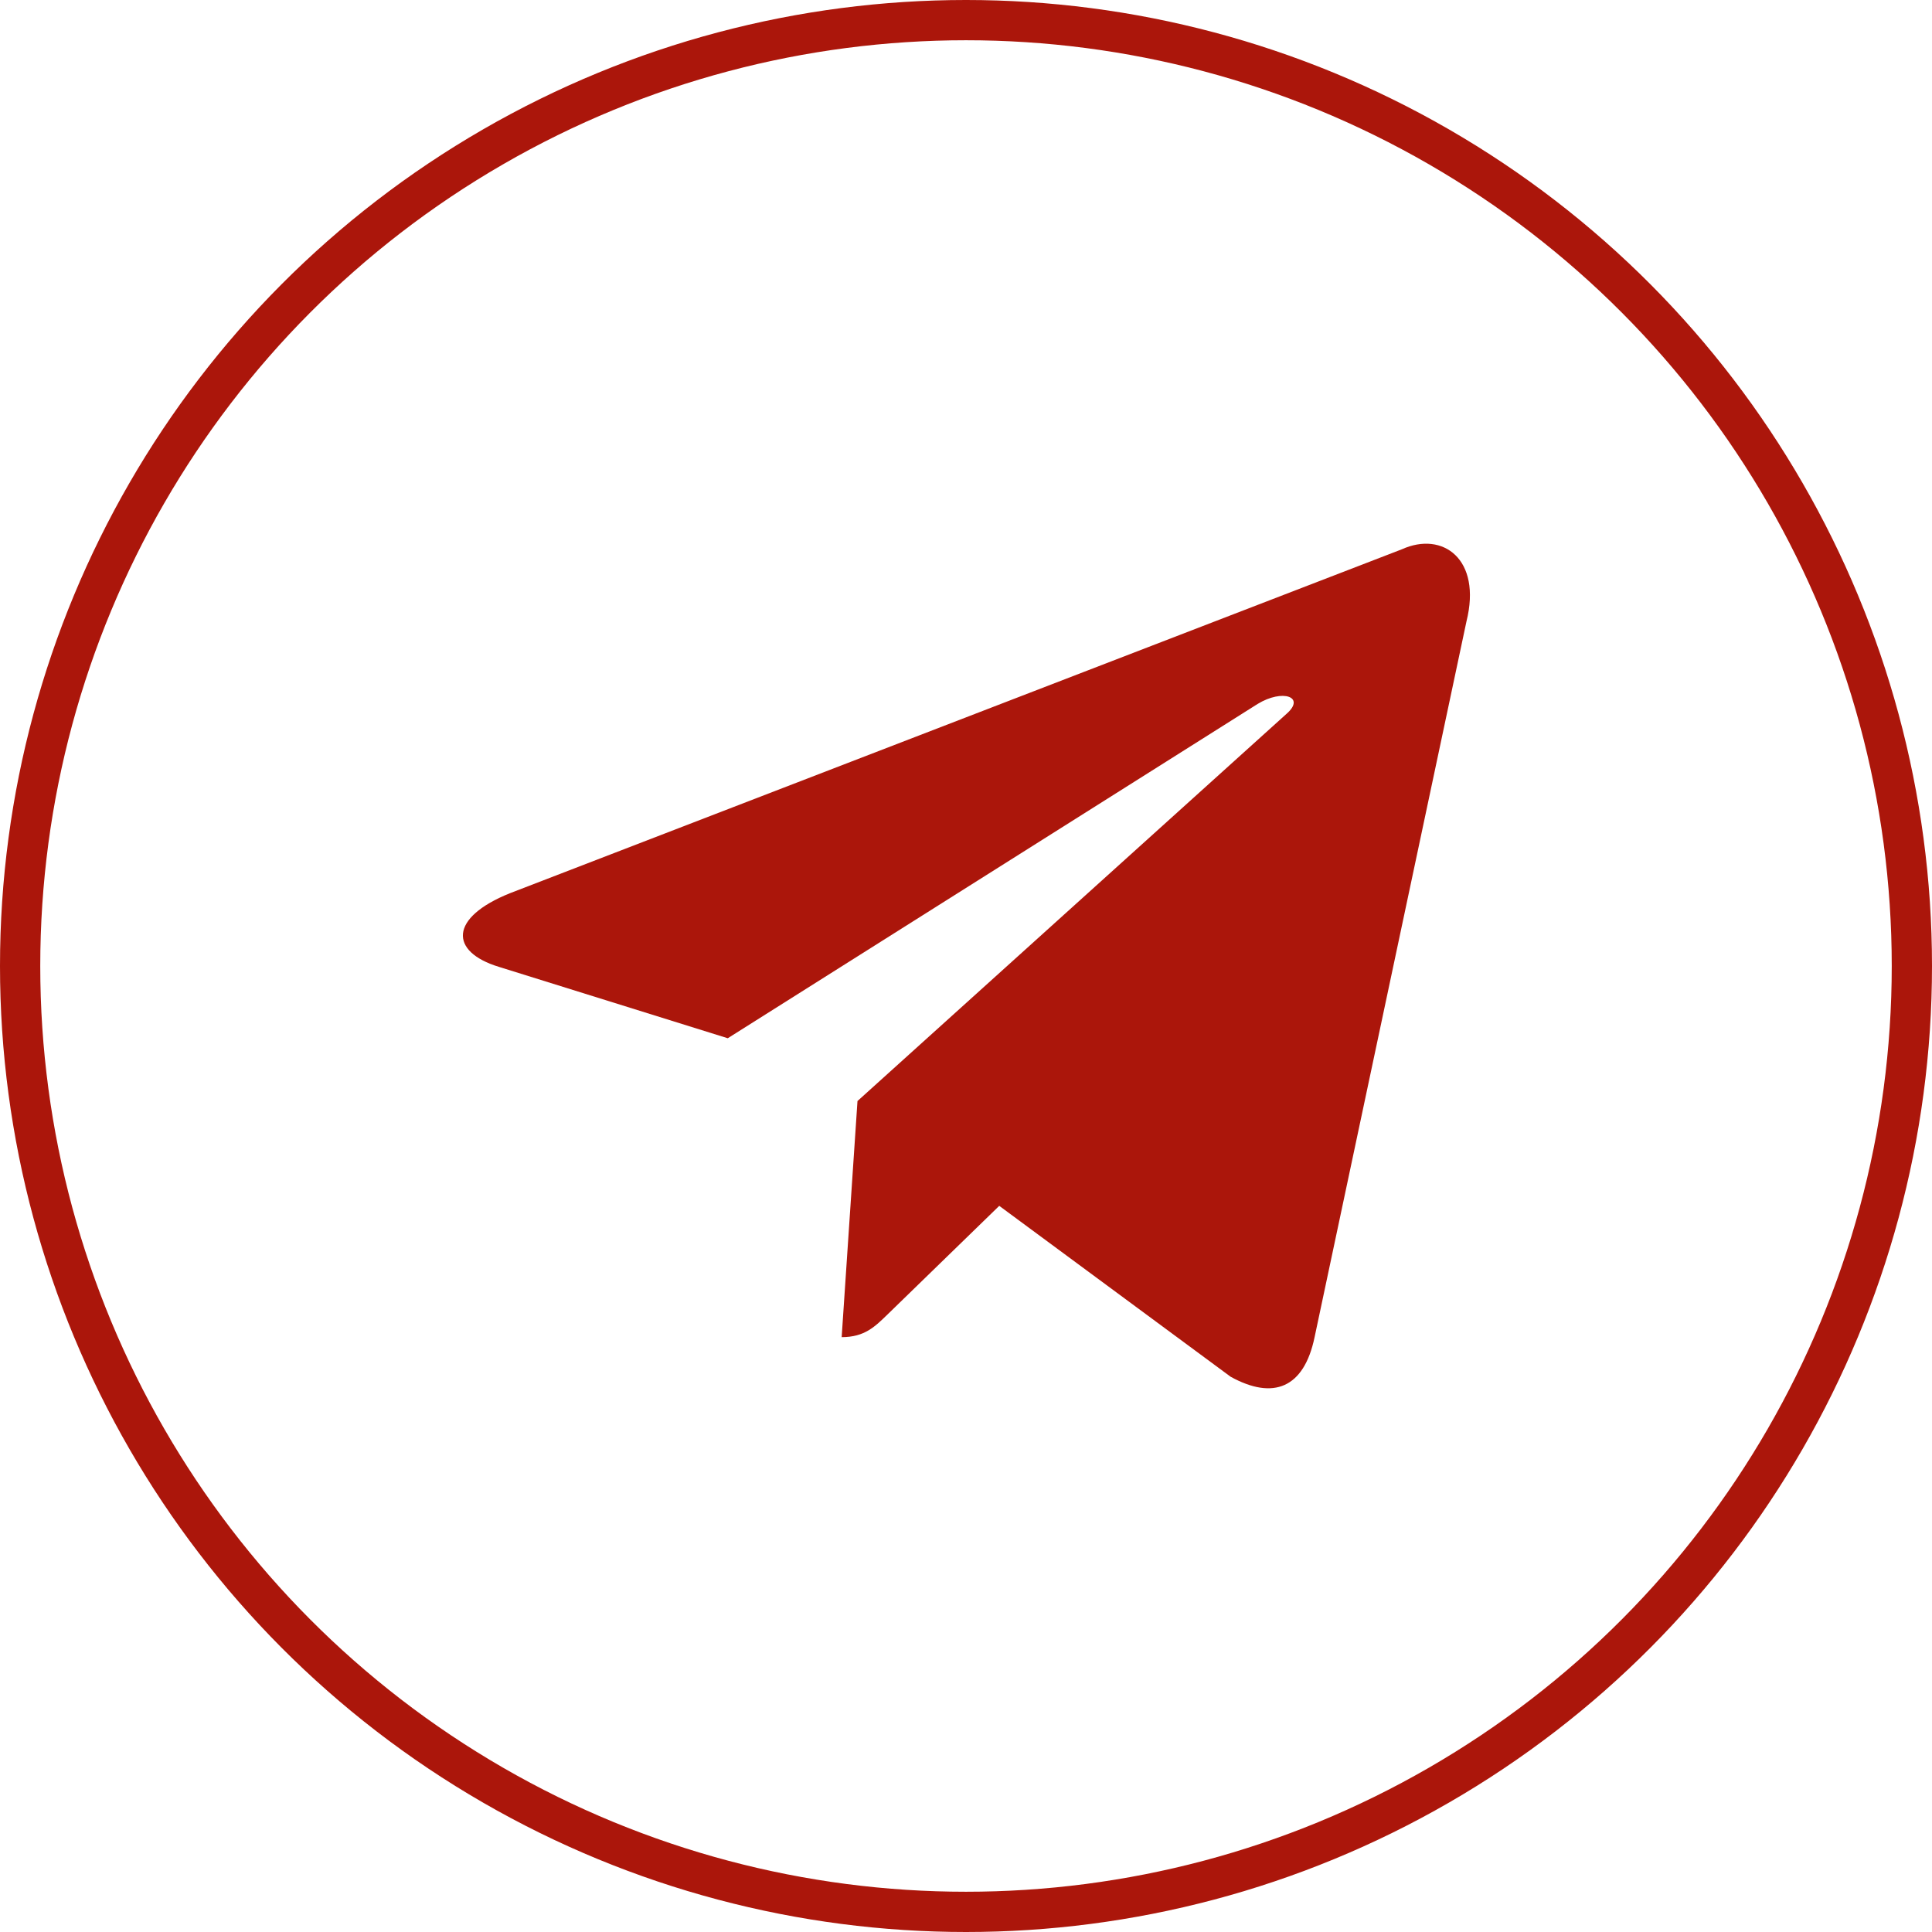
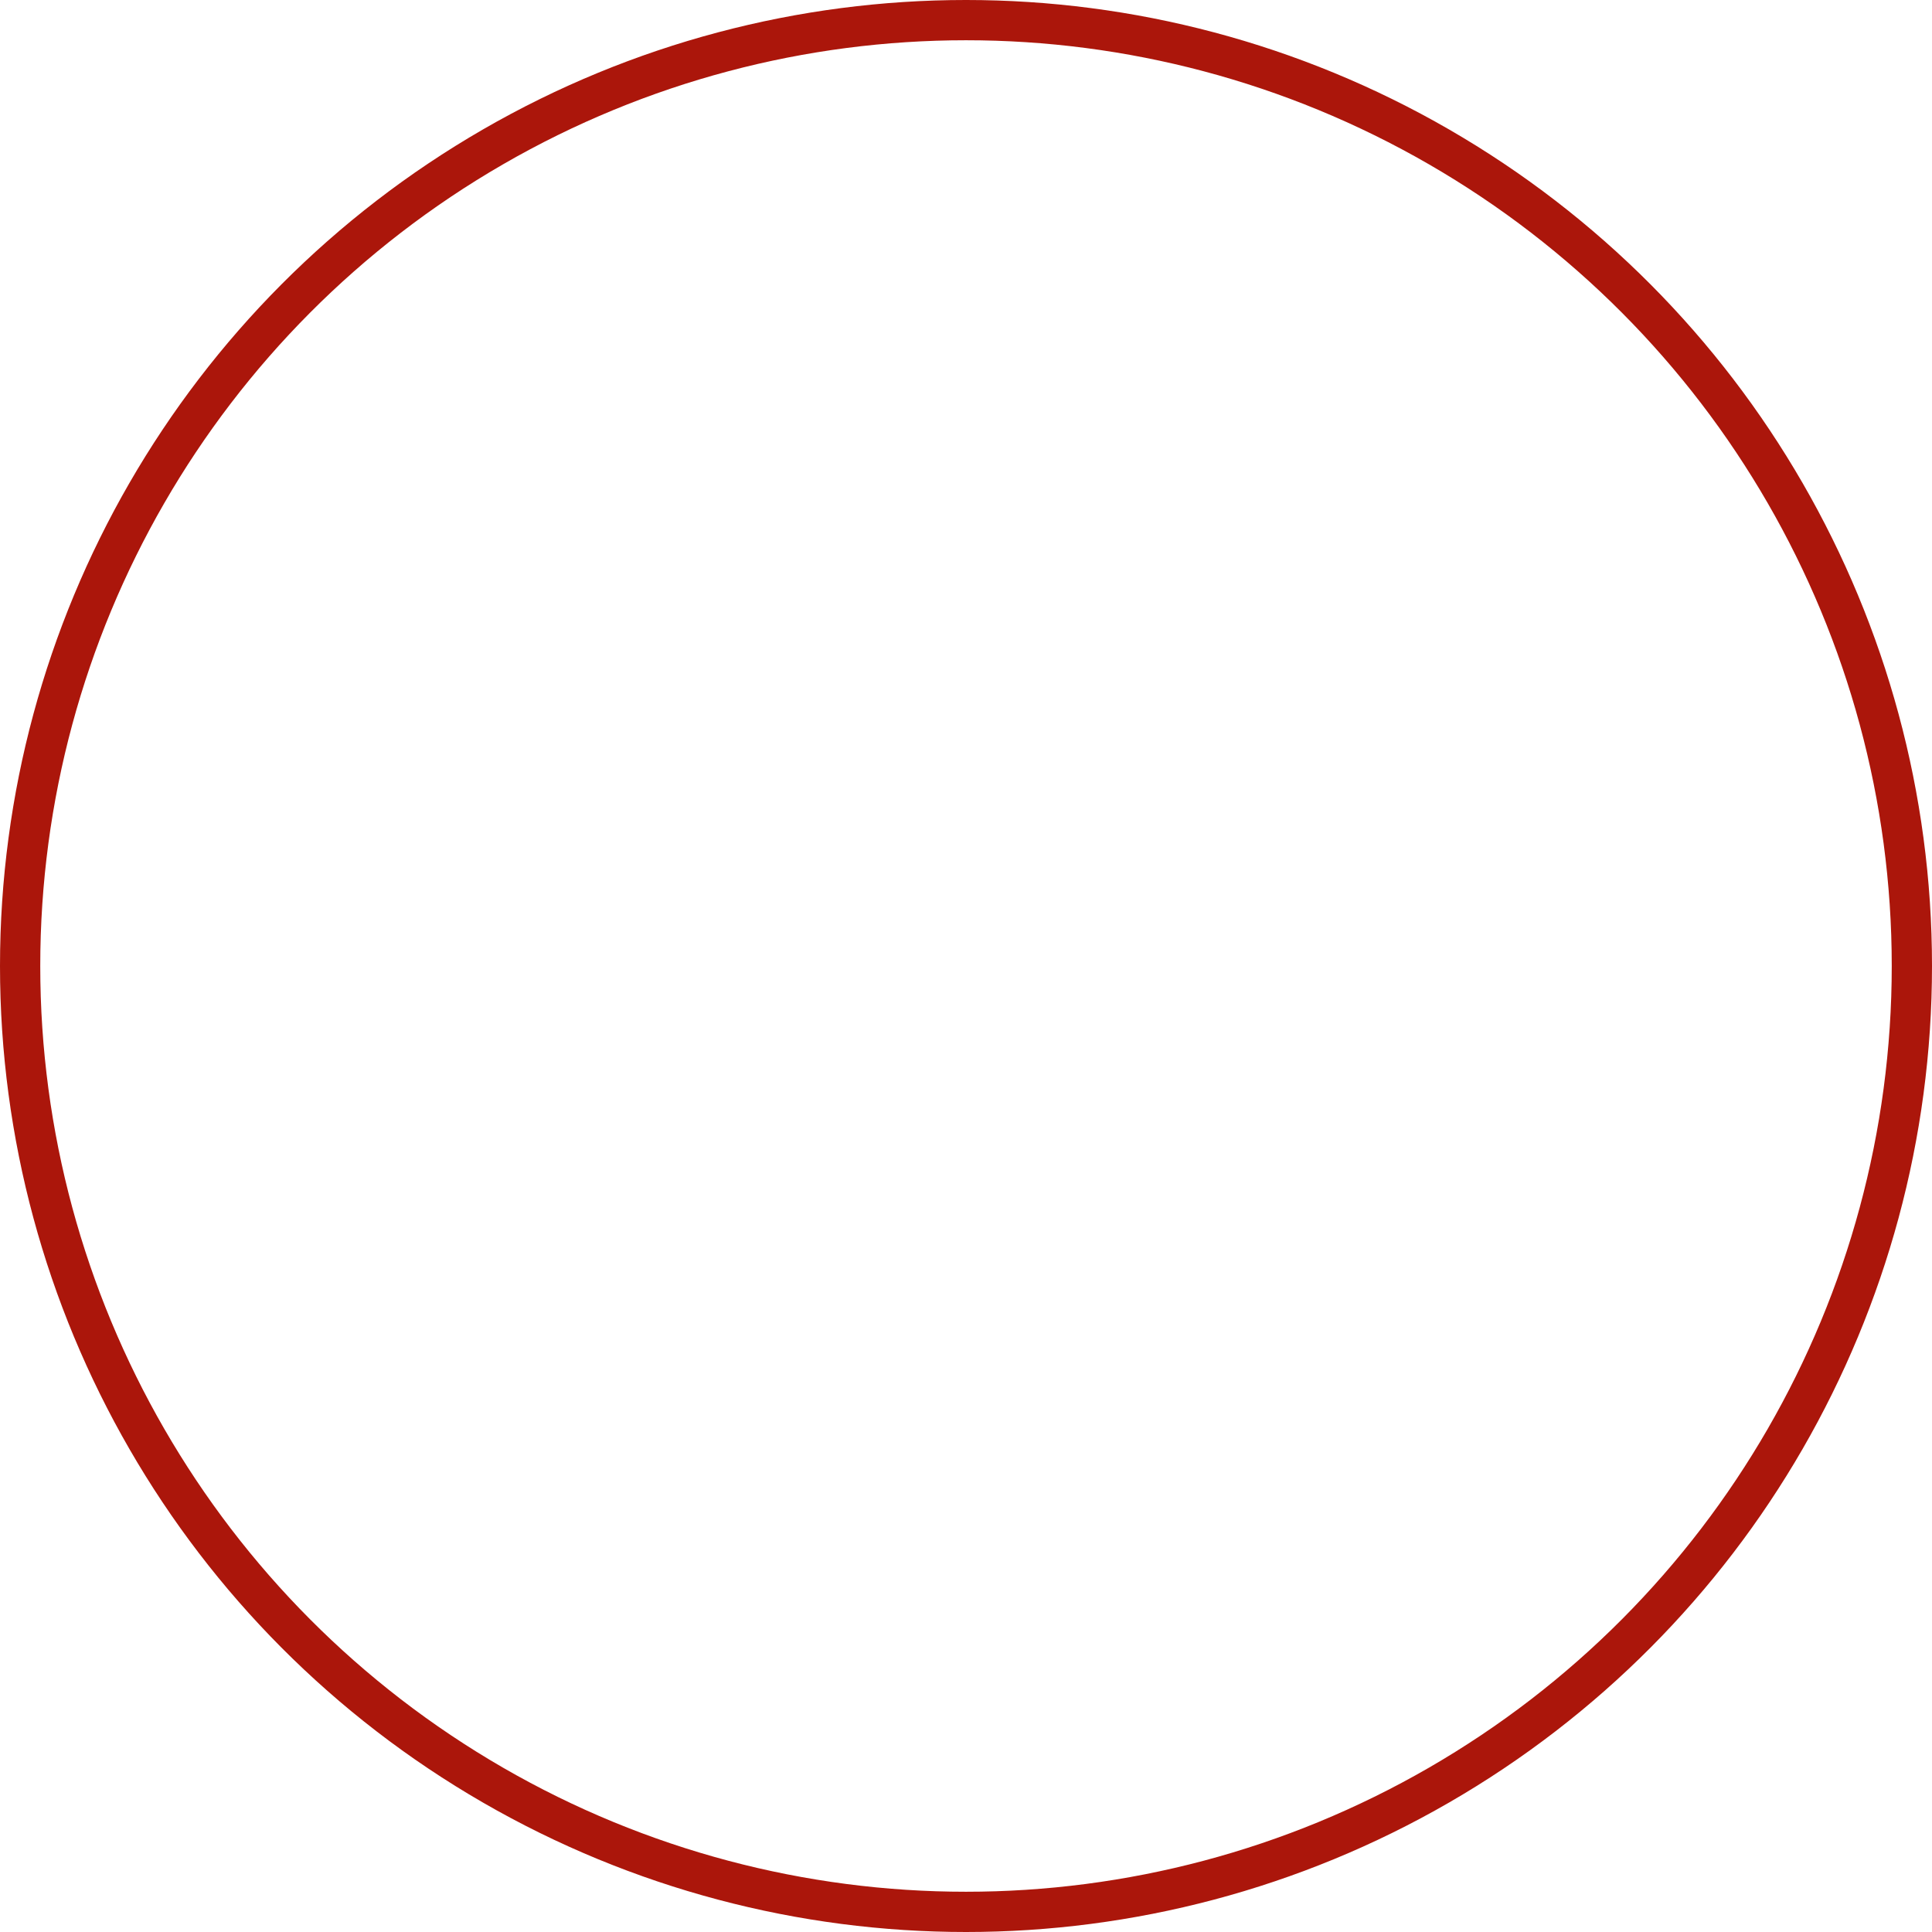
<svg xmlns="http://www.w3.org/2000/svg" width="48" height="48" viewBox="0 0 48 48" fill="none">
  <circle cx="24" cy="24" r="23.5" stroke="#AB160B" />
-   <path d="M34.831 13.646L12.669 22.192C11.156 22.8 11.165 23.644 12.391 24.02L18.081 25.795L31.246 17.489C31.869 17.11 32.438 17.314 31.97 17.729L21.304 27.355H21.301L21.304 27.356L20.911 33.221C21.486 33.221 21.74 32.958 22.062 32.646L24.826 29.959L30.575 34.205C31.635 34.789 32.396 34.489 32.66 33.224L36.434 15.439C36.82 13.89 35.843 13.189 34.831 13.646Z" fill="#AB160B" />
</svg>